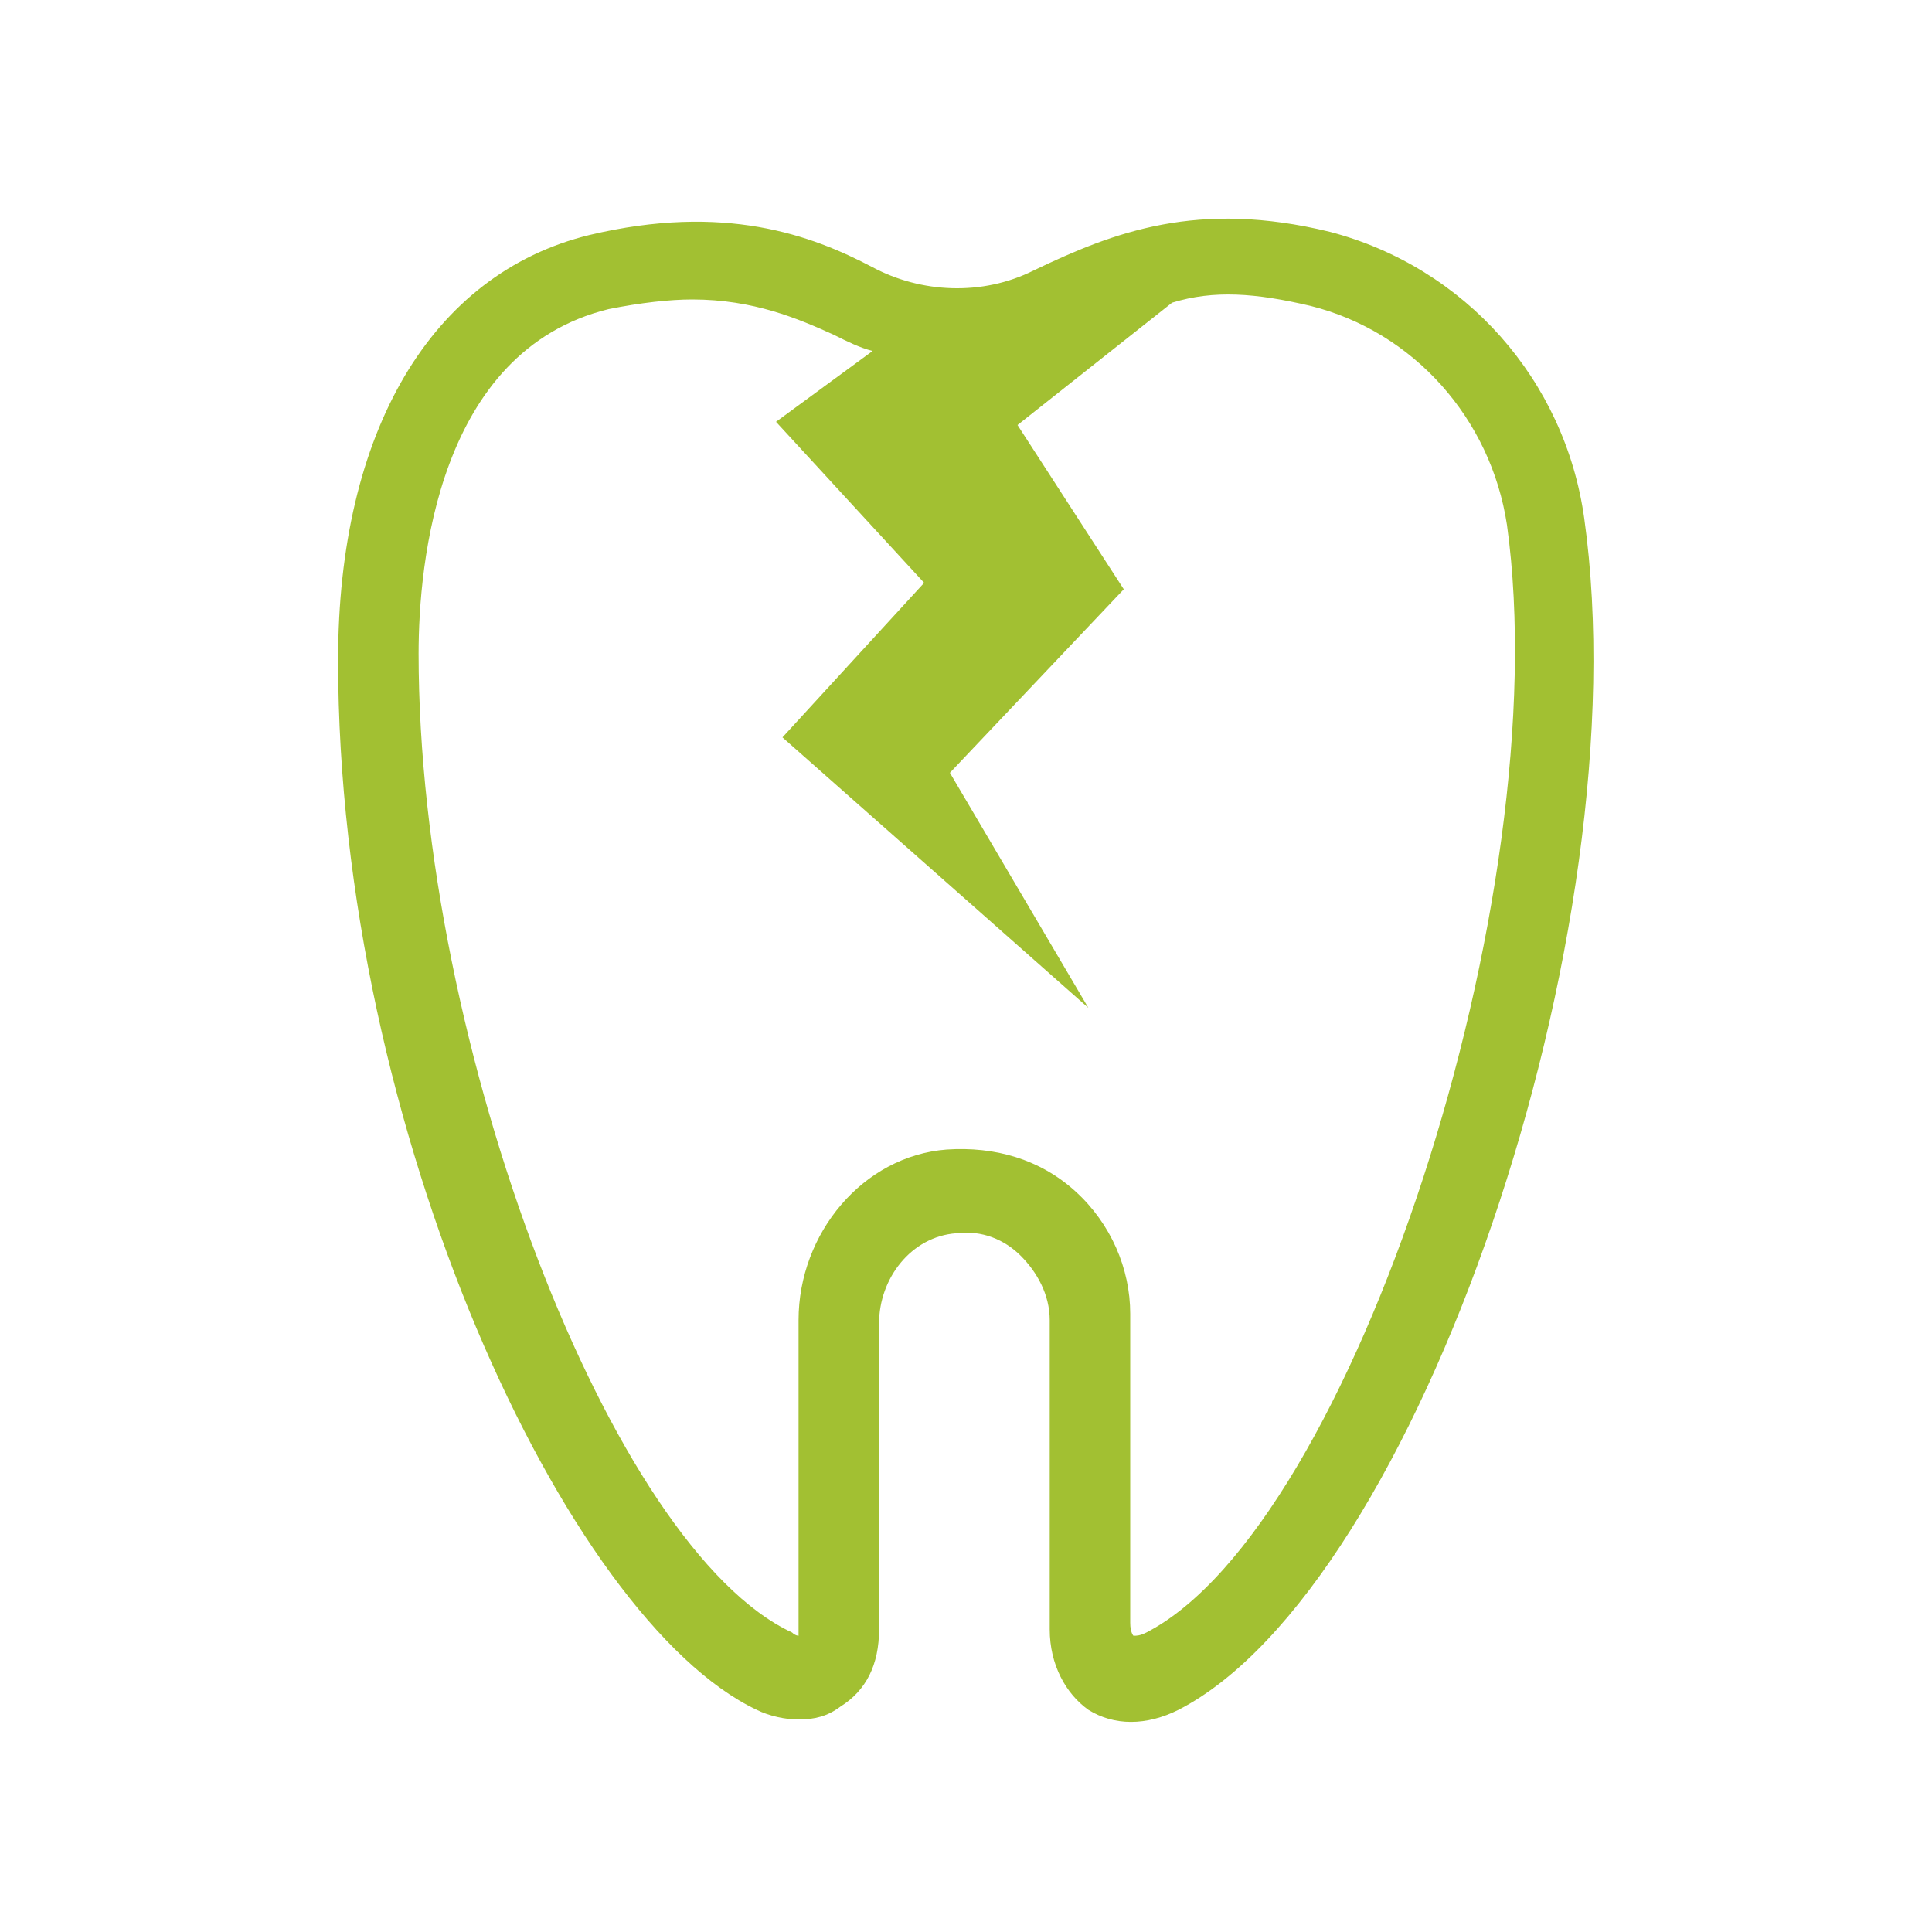
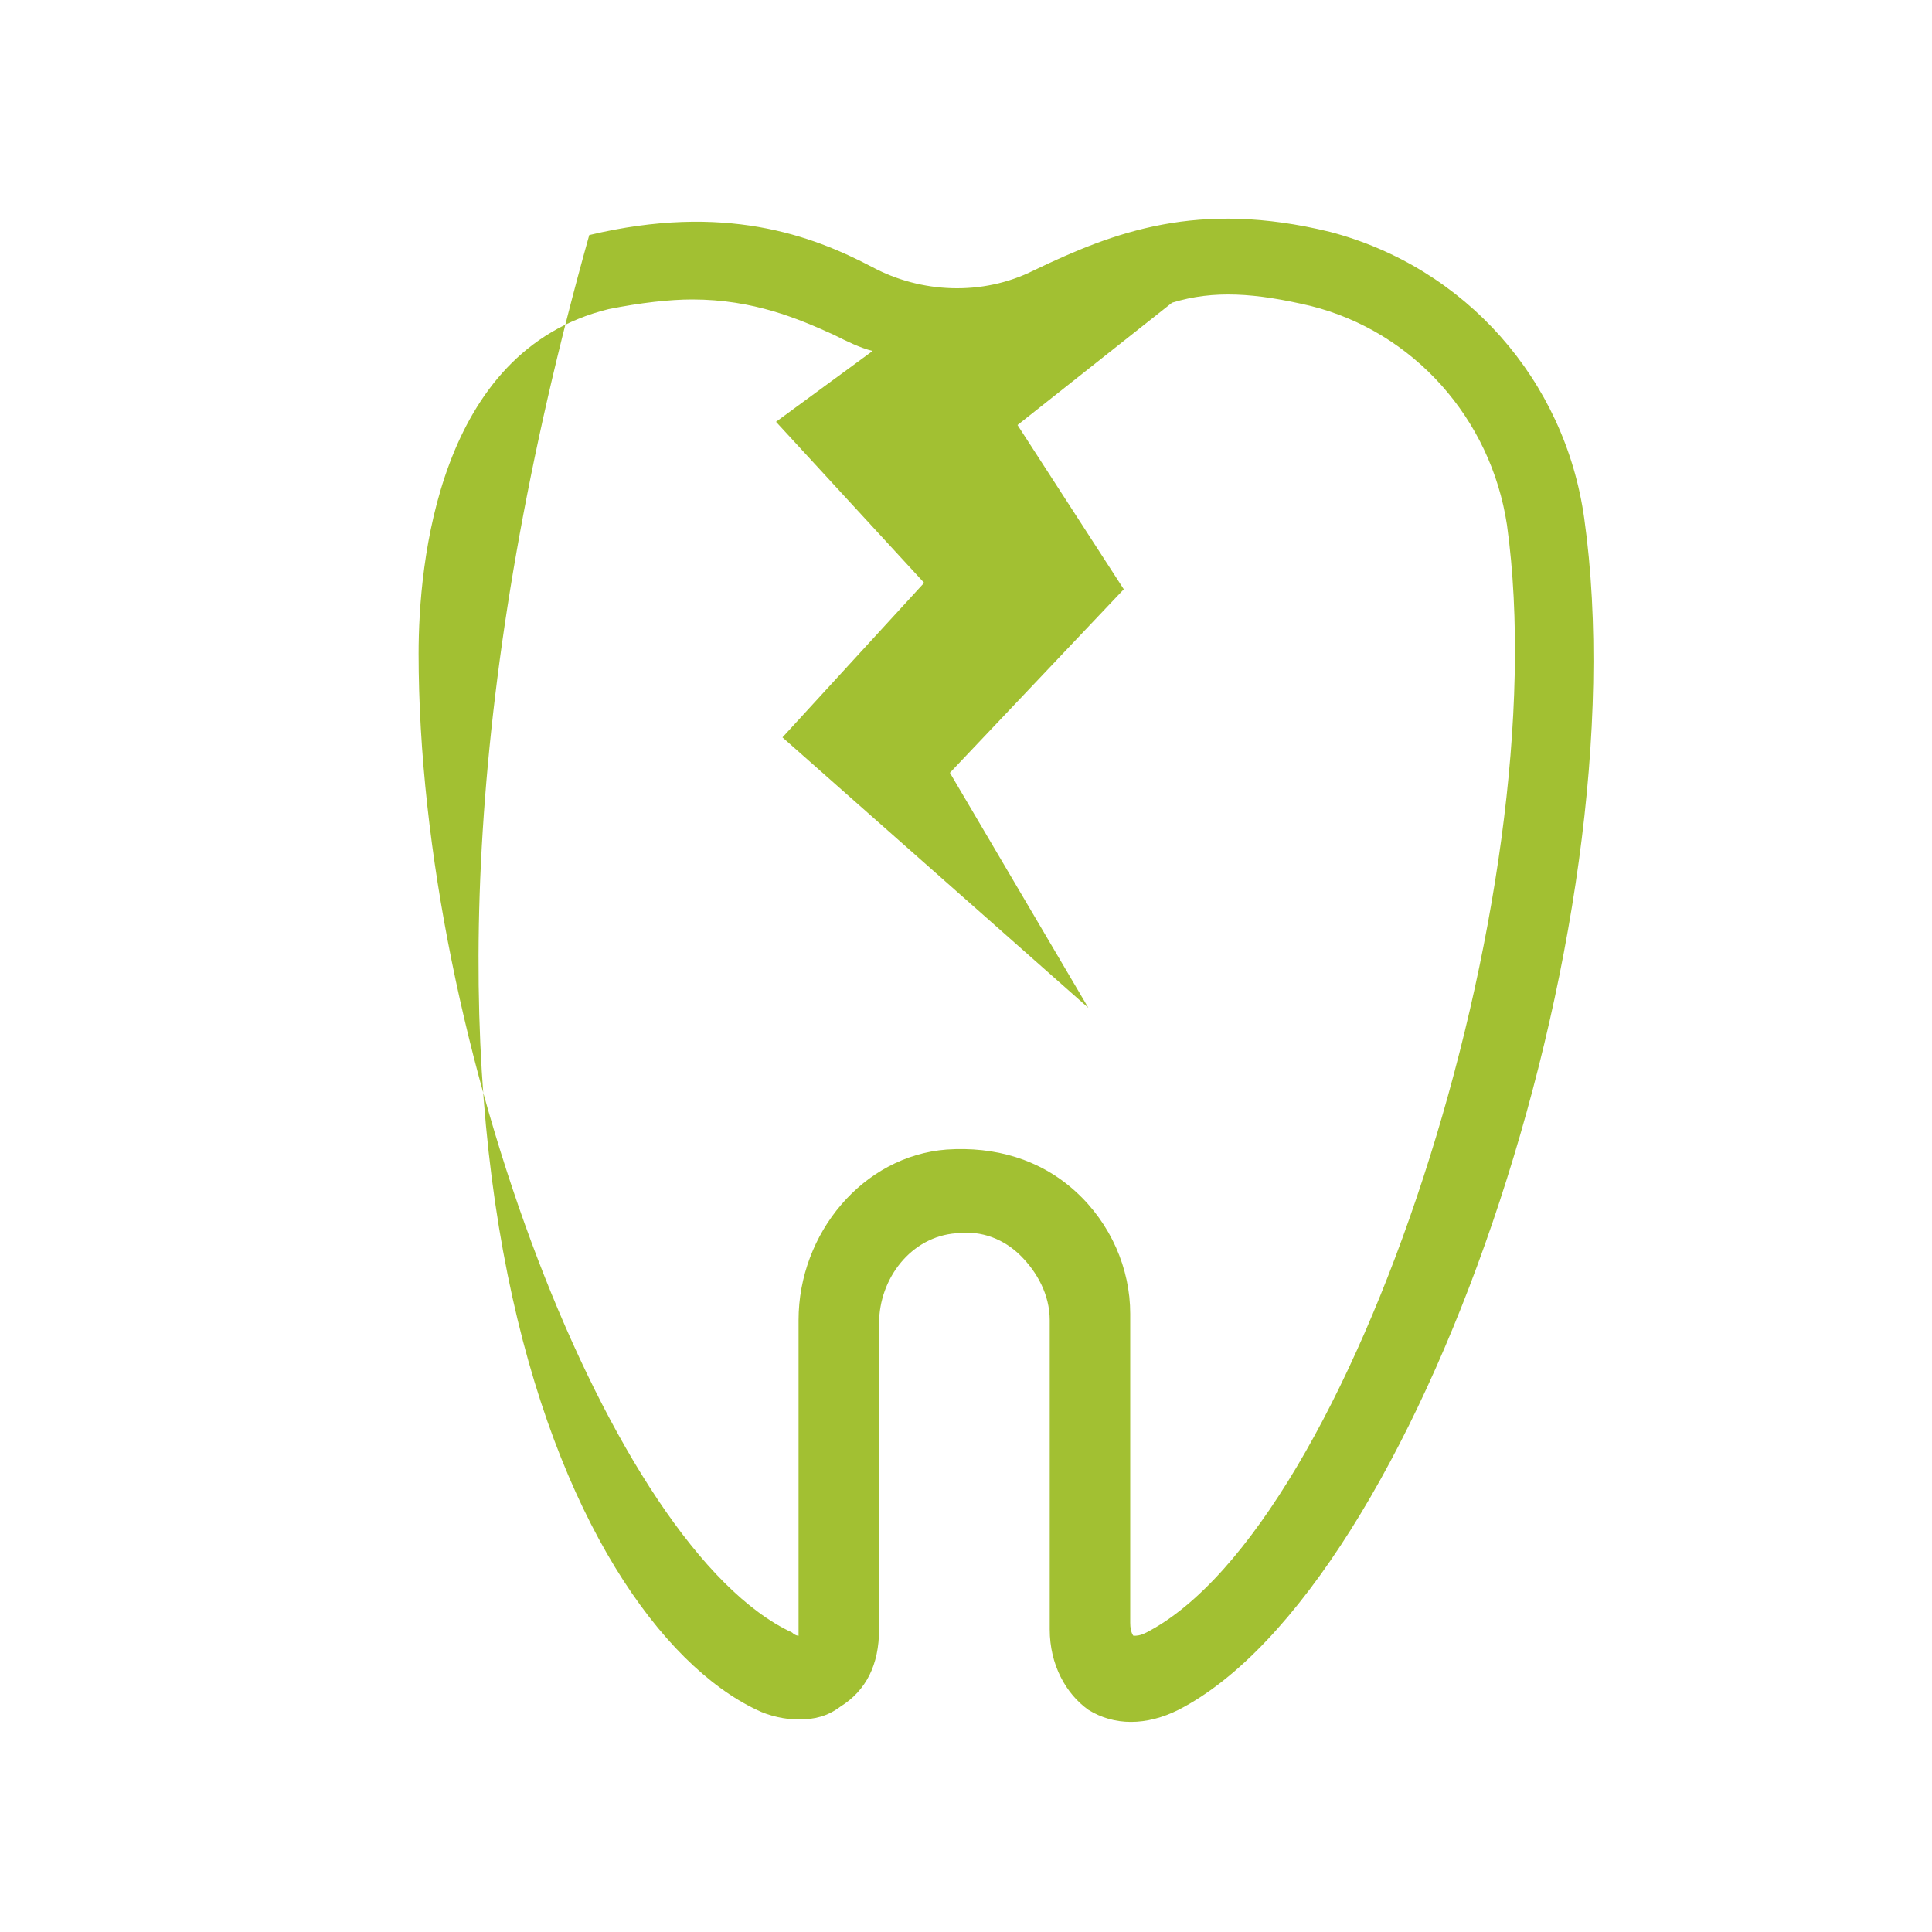
<svg xmlns="http://www.w3.org/2000/svg" version="1.1" id="Laag_1" x="0px" y="0px" viewBox="0 0 60 60" style="enable-background:new 0 0 60 60;" xml:space="preserve">
  <style type="text/css">
	.st0{fill:#A2C032;}
</style>
-   <path class="st0" d="M23.5,53.1c0.4,0.2,0.9,0.3,1.3,0.3c0.5,0,0.9-0.1,1.3-0.4c0.8-0.5,1.2-1.3,1.2-2.4v-9.5c0-1.4,1-2.7,2.4-2.8  c0.8-0.1,1.5,0.2,2,0.7c0.5,0.5,0.9,1.2,0.9,2v9.6c0,1.1,0.5,2,1.2,2.5c0.8,0.5,1.8,0.5,2.8,0c7.4-3.8,14.4-24.2,12.6-37  c-0.6-4.3-3.7-7.8-7.9-8.9c-4.1-1-6.7,0-9.2,1.2c-1.6,0.8-3.5,0.7-5-0.1c-1.9-1-4.6-2-8.8-1c-4.9,1.2-7.8,6.1-7.8,13.2  C10.5,35.1,17.6,50.3,23.5,53.1z M18.9,9.6c1-0.2,1.9-0.3,2.6-0.3c1.9,0,3.3,0.6,4.4,1.1c0.4,0.2,0.8,0.4,1.2,0.5l-3,2.2l4.6,5  l-4.4,4.8l9.5,8.4L29.5,24l5.4-5.7l-3.3-5.1l4.8-3.8C37.7,9,39,9.1,40.7,9.5c3.2,0.8,5.6,3.5,6.1,6.8c1.6,11.5-4.8,31.1-11.2,34.4  c-0.2,0.1-0.3,0.1-0.4,0.1c0,0-0.1-0.1-0.1-0.4v-9.6c0-1.4-0.6-2.8-1.7-3.8c-1.1-1-2.5-1.4-4-1.3c-2.6,0.2-4.6,2.6-4.6,5.3v9.5  c0,0.2,0,0.2,0,0.3c0,0-0.1,0-0.2-0.1C19,48.1,13,32.5,13,20.3C13,17.5,13.6,10.9,18.9,9.6z" />
+   <path class="st0" d="M23.5,53.1c0.4,0.2,0.9,0.3,1.3,0.3c0.5,0,0.9-0.1,1.3-0.4c0.8-0.5,1.2-1.3,1.2-2.4v-9.5c0-1.4,1-2.7,2.4-2.8  c0.8-0.1,1.5,0.2,2,0.7c0.5,0.5,0.9,1.2,0.9,2v9.6c0,1.1,0.5,2,1.2,2.5c0.8,0.5,1.8,0.5,2.8,0c7.4-3.8,14.4-24.2,12.6-37  c-0.6-4.3-3.7-7.8-7.9-8.9c-4.1-1-6.7,0-9.2,1.2c-1.6,0.8-3.5,0.7-5-0.1c-1.9-1-4.6-2-8.8-1C10.5,35.1,17.6,50.3,23.5,53.1z M18.9,9.6c1-0.2,1.9-0.3,2.6-0.3c1.9,0,3.3,0.6,4.4,1.1c0.4,0.2,0.8,0.4,1.2,0.5l-3,2.2l4.6,5  l-4.4,4.8l9.5,8.4L29.5,24l5.4-5.7l-3.3-5.1l4.8-3.8C37.7,9,39,9.1,40.7,9.5c3.2,0.8,5.6,3.5,6.1,6.8c1.6,11.5-4.8,31.1-11.2,34.4  c-0.2,0.1-0.3,0.1-0.4,0.1c0,0-0.1-0.1-0.1-0.4v-9.6c0-1.4-0.6-2.8-1.7-3.8c-1.1-1-2.5-1.4-4-1.3c-2.6,0.2-4.6,2.6-4.6,5.3v9.5  c0,0.2,0,0.2,0,0.3c0,0-0.1,0-0.2-0.1C19,48.1,13,32.5,13,20.3C13,17.5,13.6,10.9,18.9,9.6z" />
</svg>